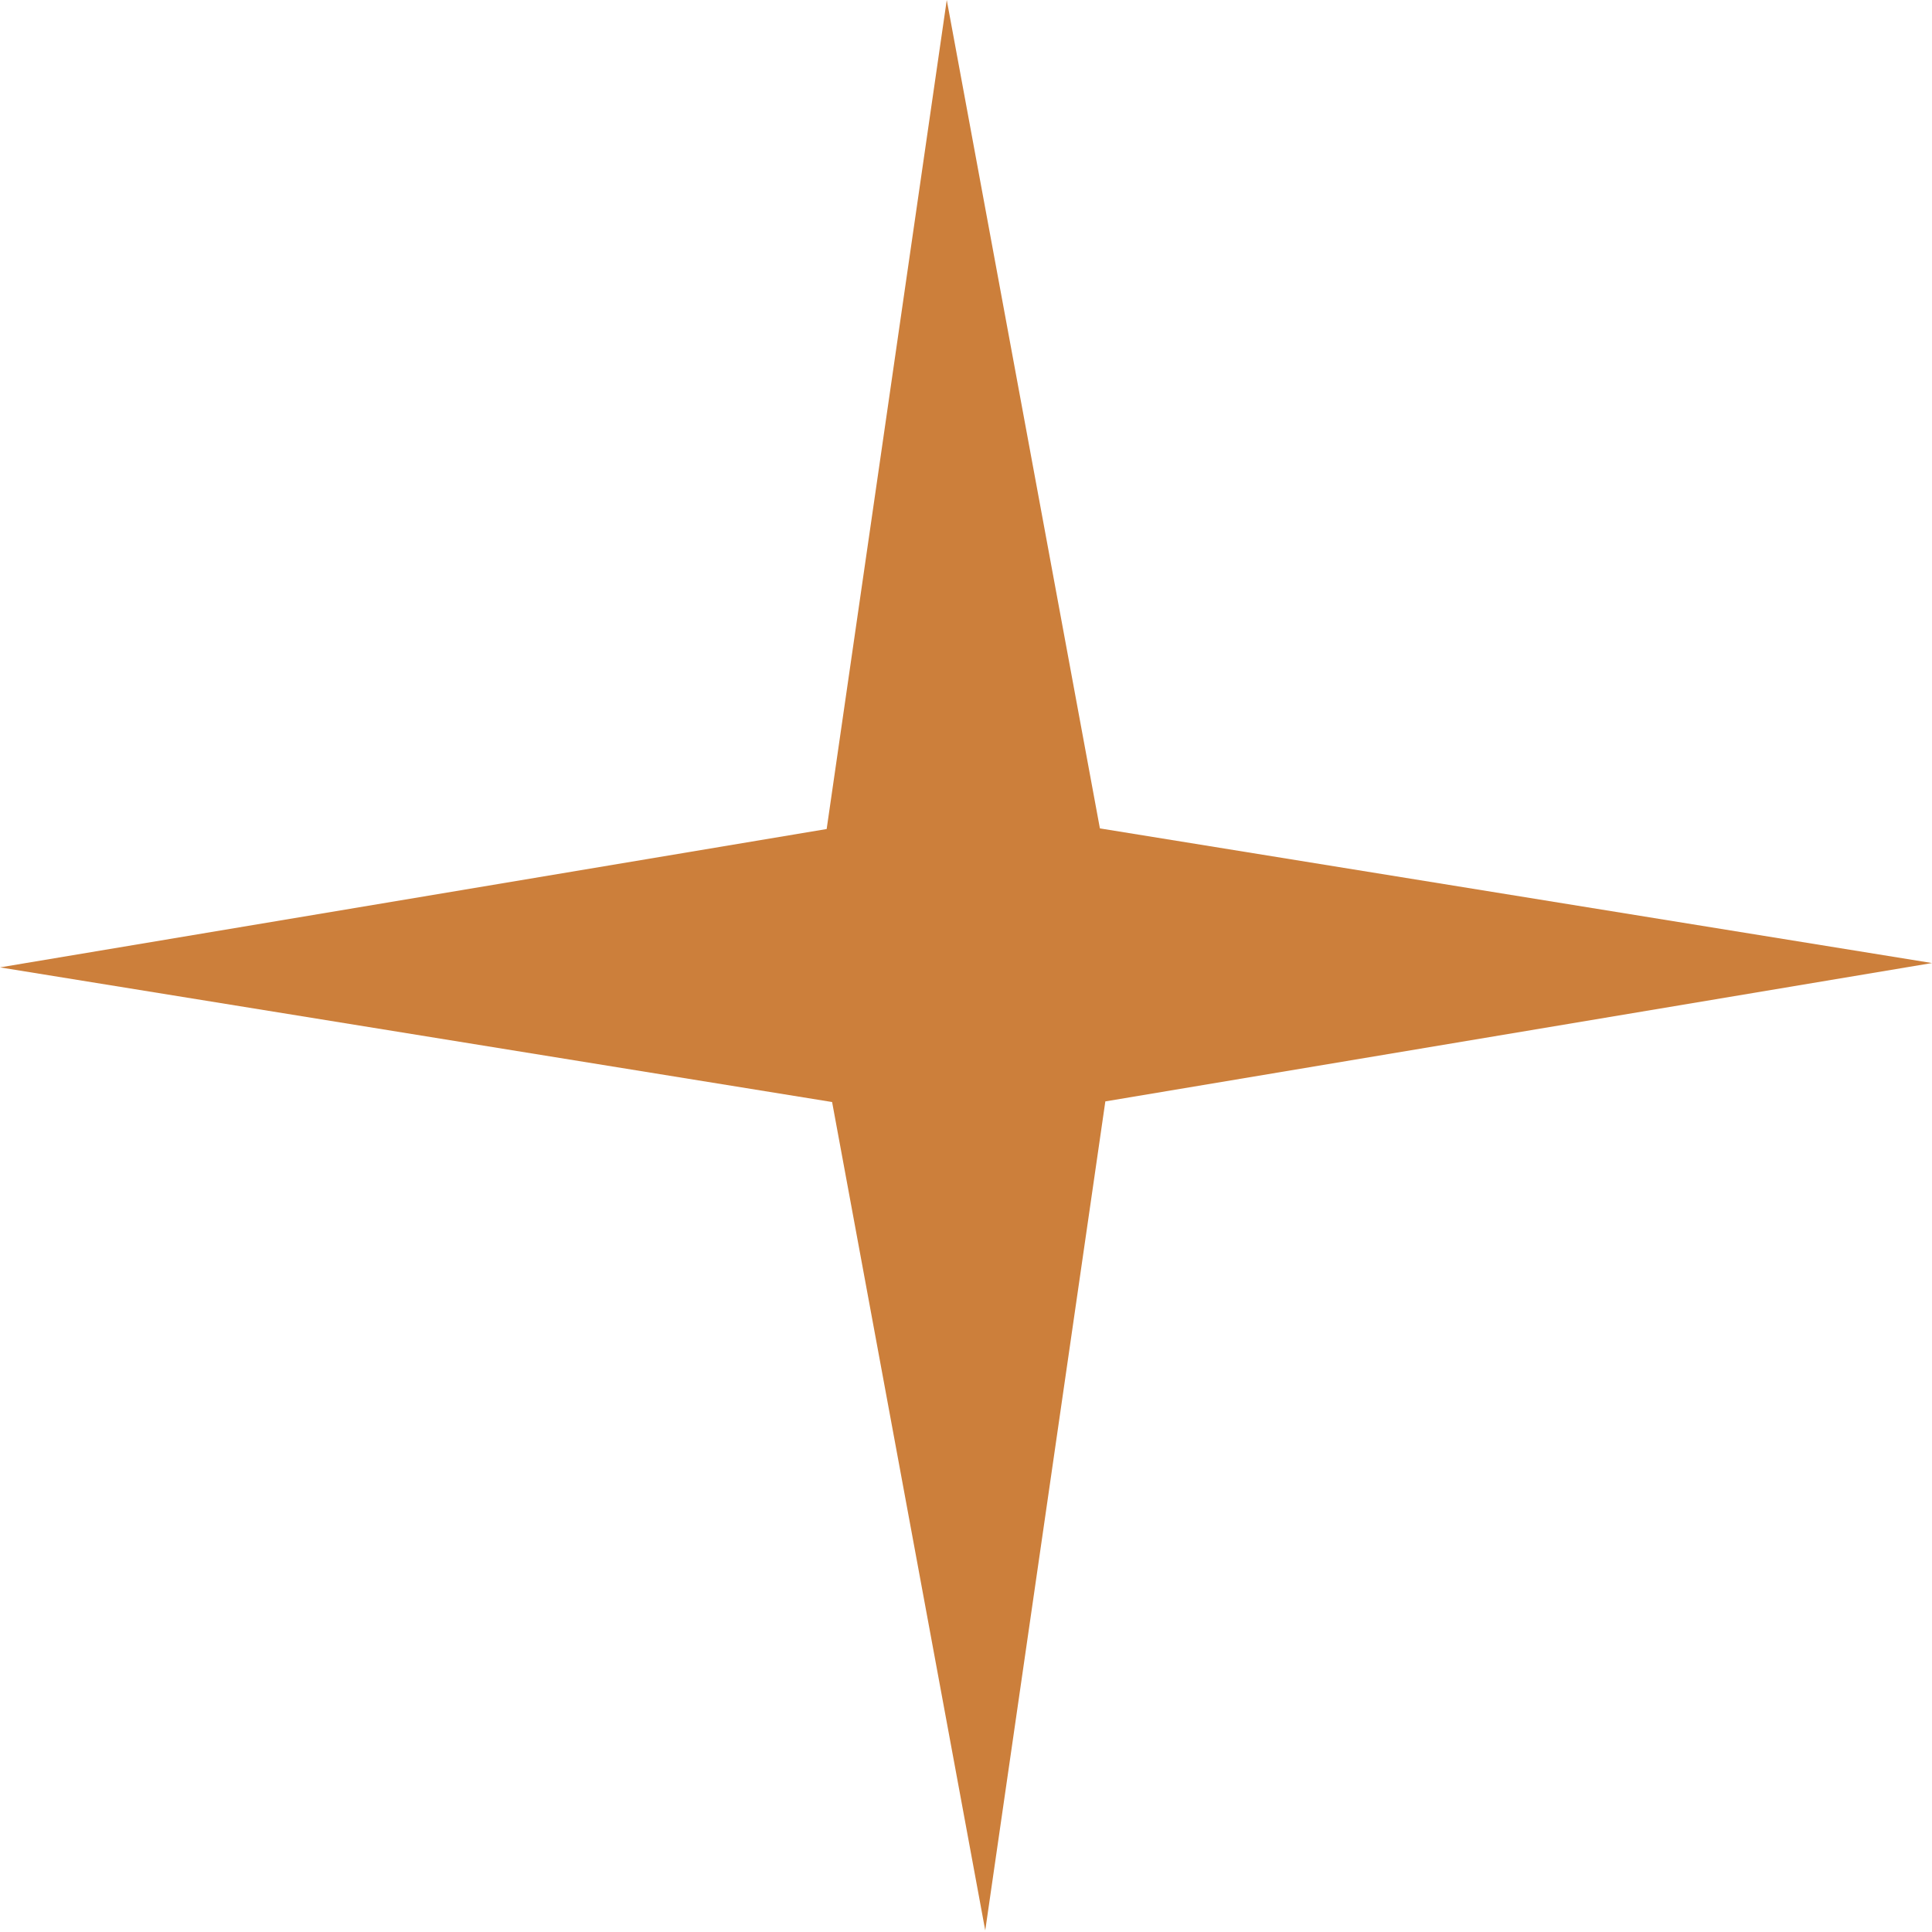
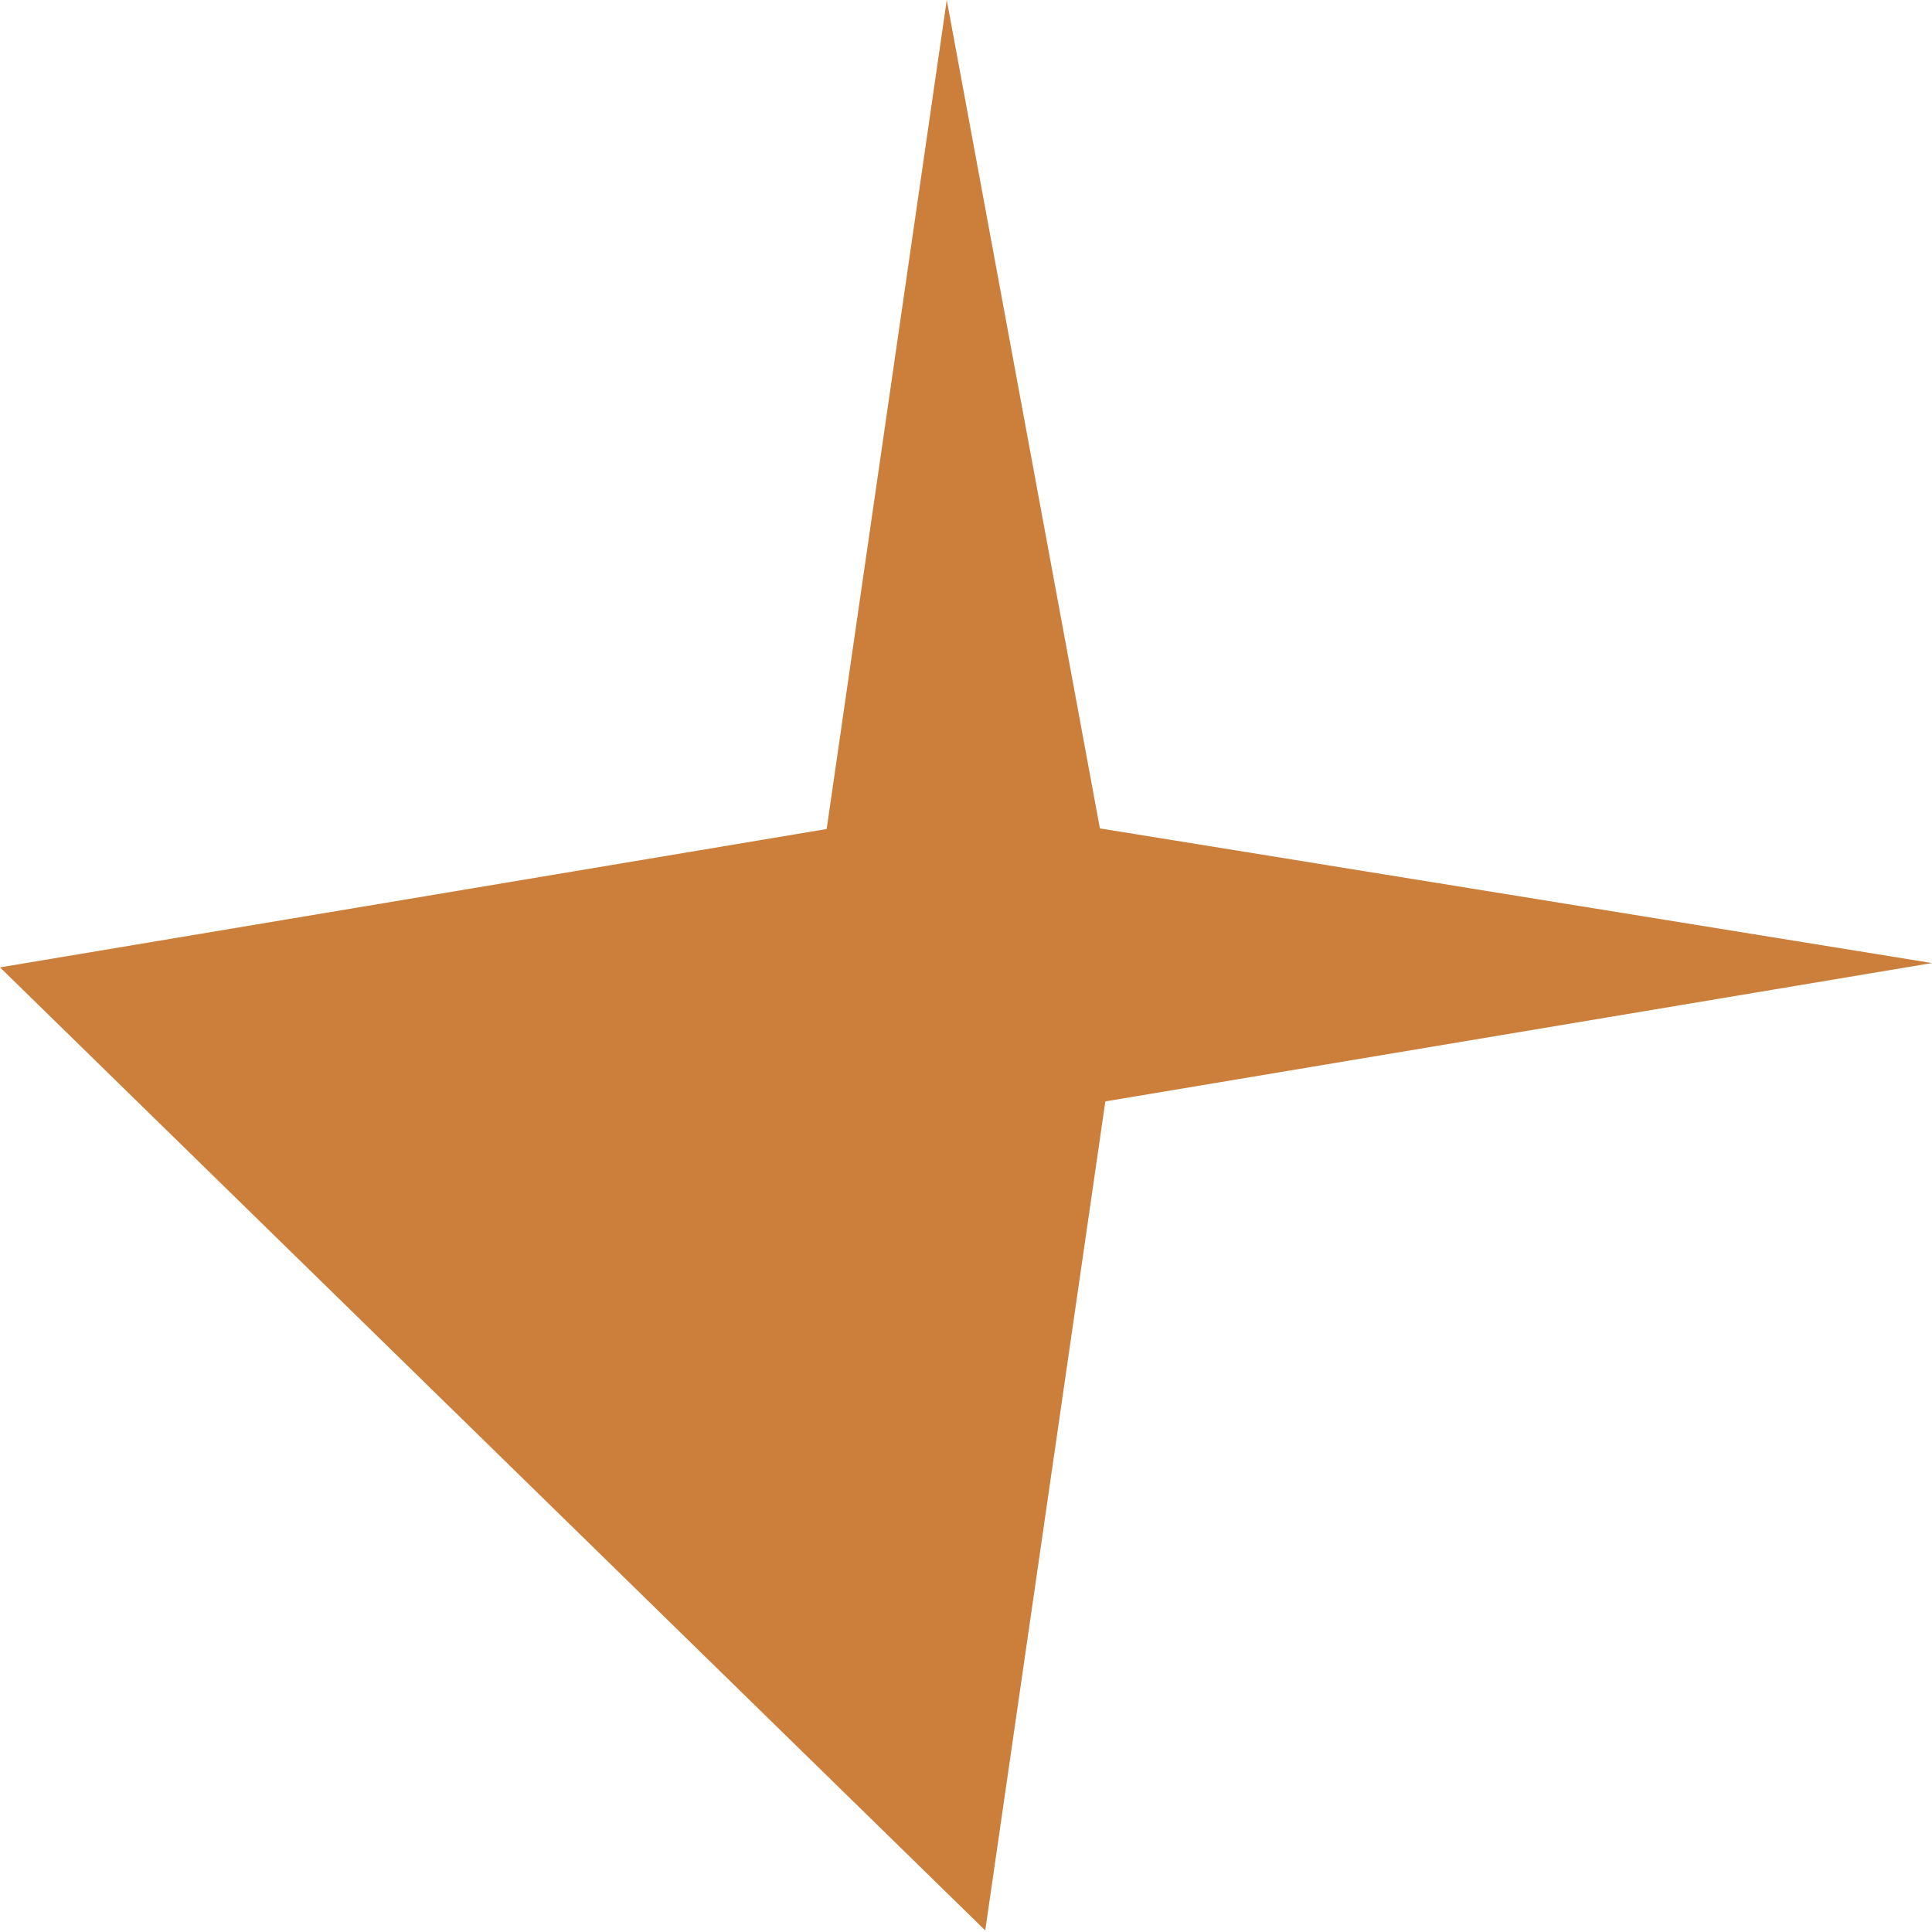
<svg xmlns="http://www.w3.org/2000/svg" width="49" height="49" viewBox="0 0 49 49" fill="none">
-   <path d="M24.012 -6.30511e-06L27.896 21.01L49 24.425L28.034 27.934L24.988 48.96L21.104 27.95L8.23946e-05 24.535L20.966 21.026L24.012 -6.30511e-06Z" fill="#CC7F3B" />
+   <path d="M24.012 -6.30511e-06L27.896 21.01L49 24.425L28.034 27.934L24.988 48.96L8.23946e-05 24.535L20.966 21.026L24.012 -6.30511e-06Z" fill="#CC7F3B" />
</svg>